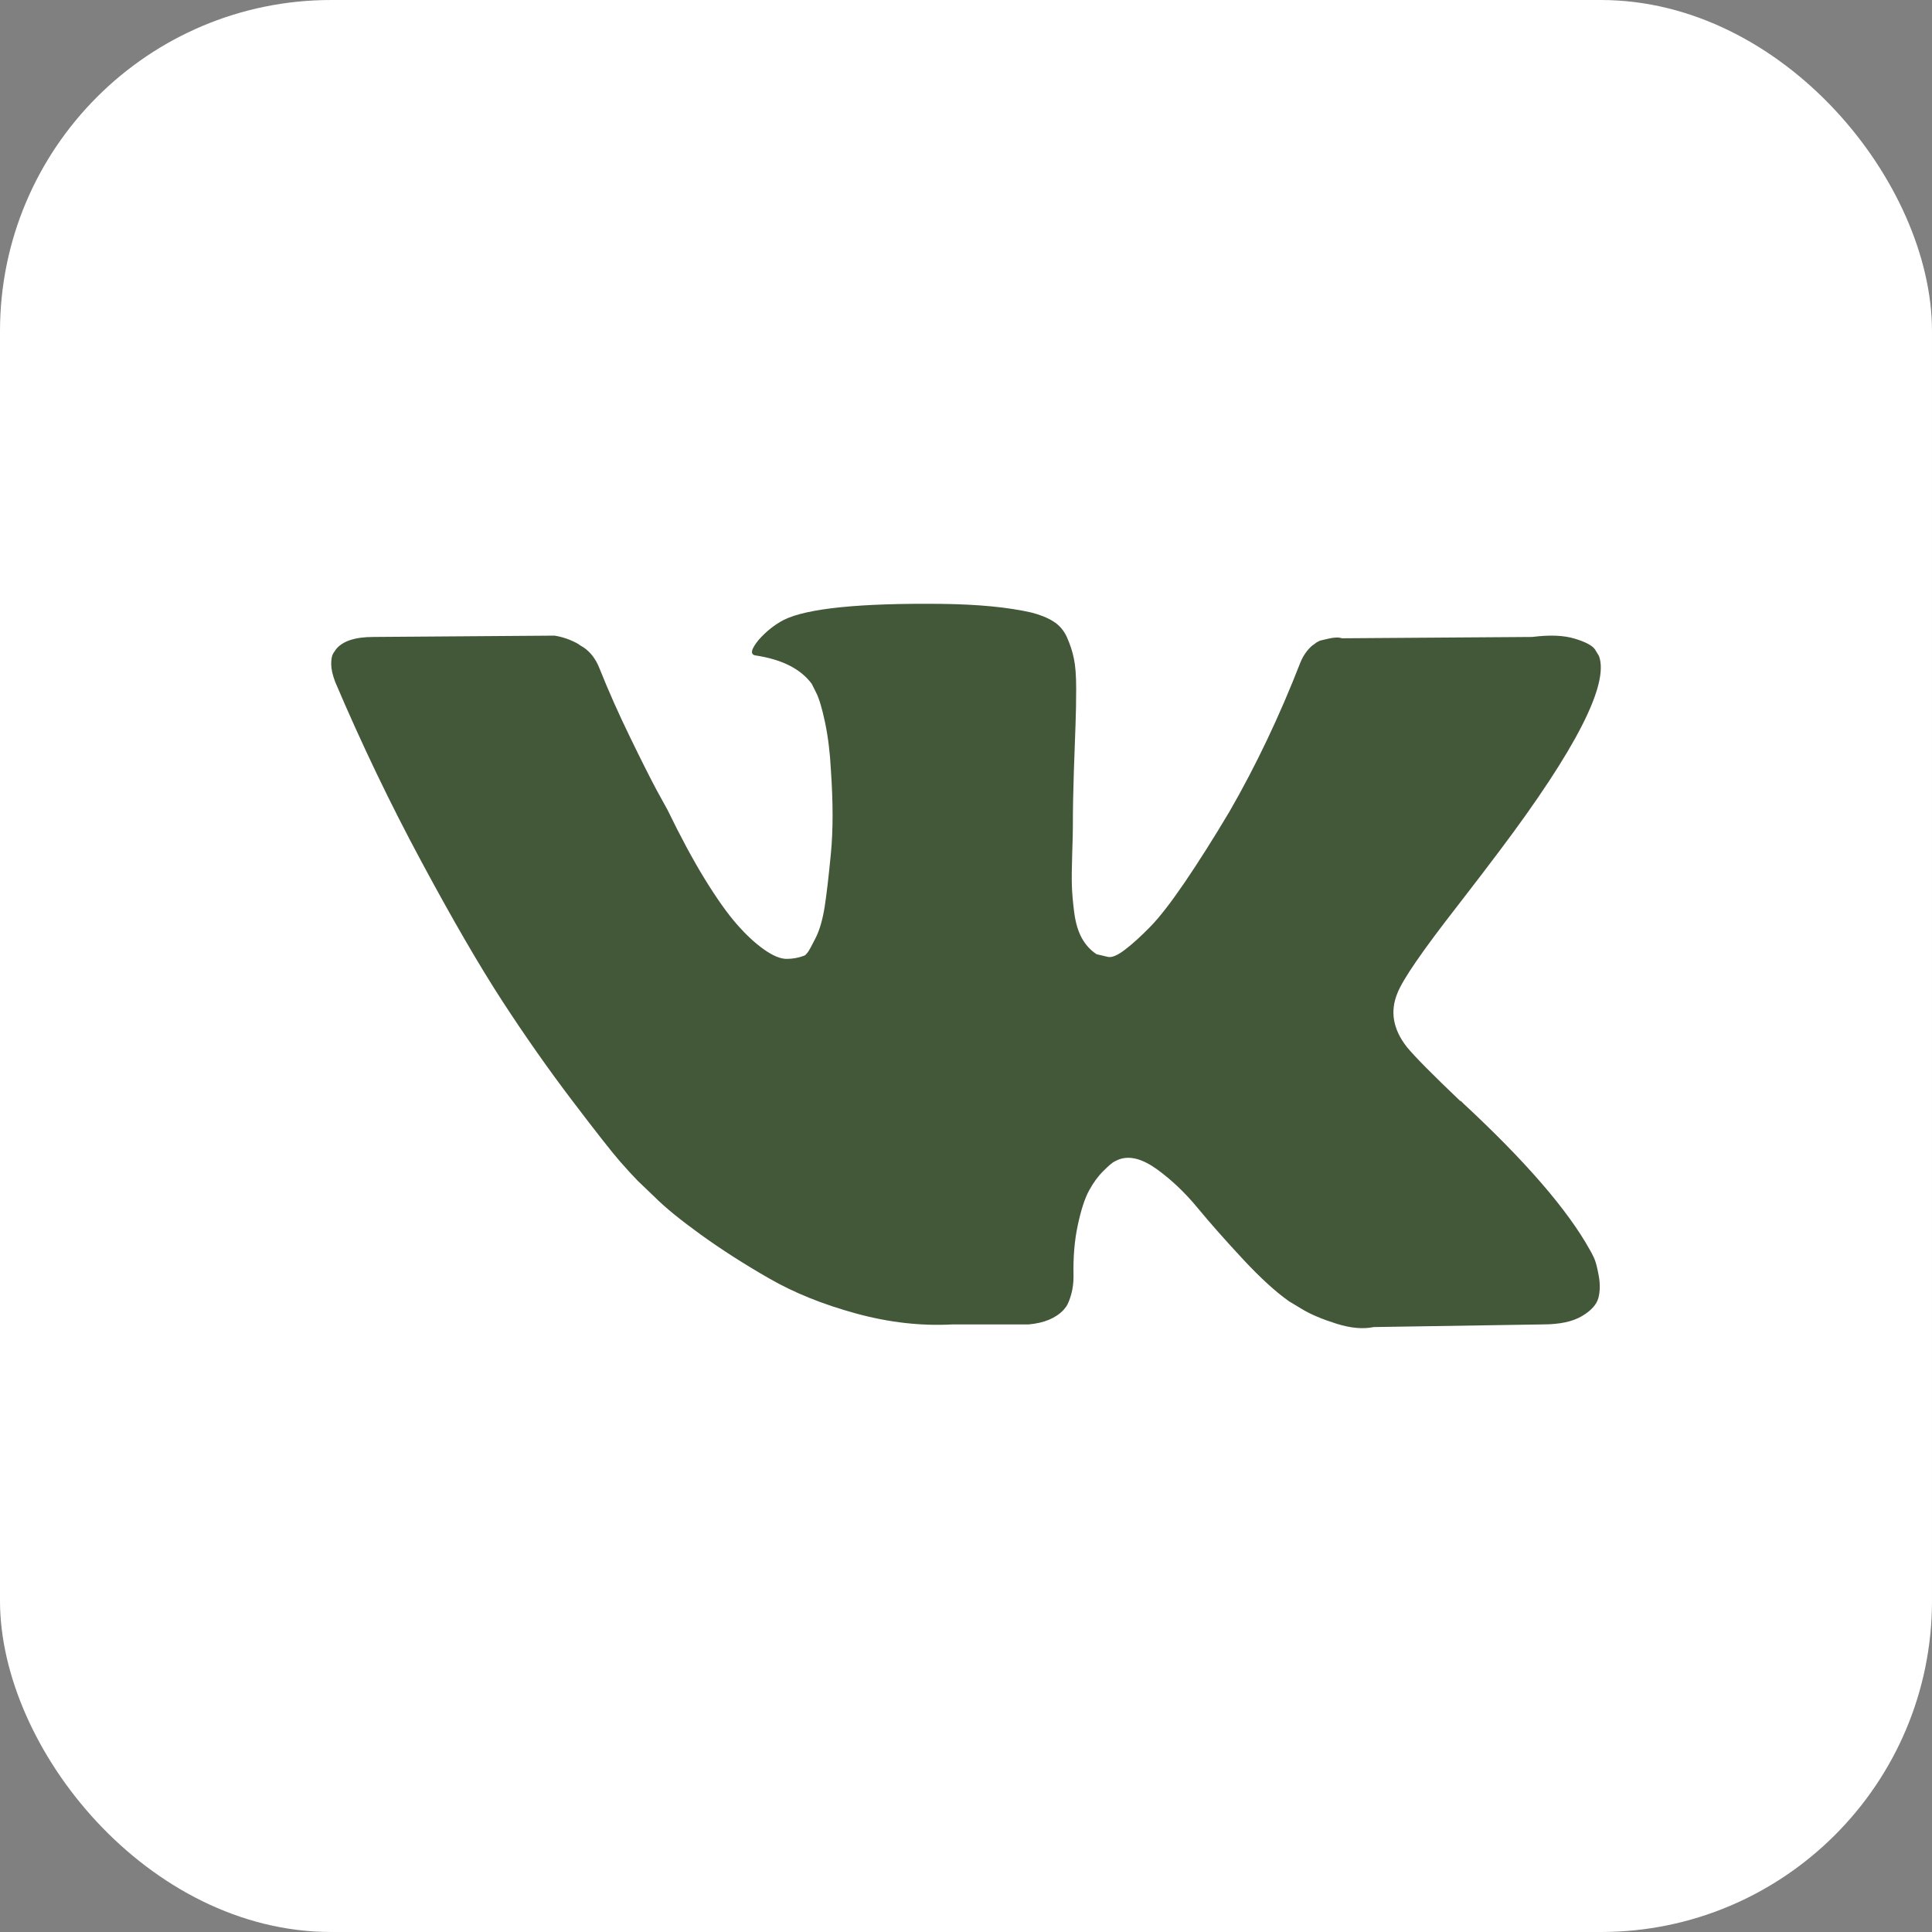
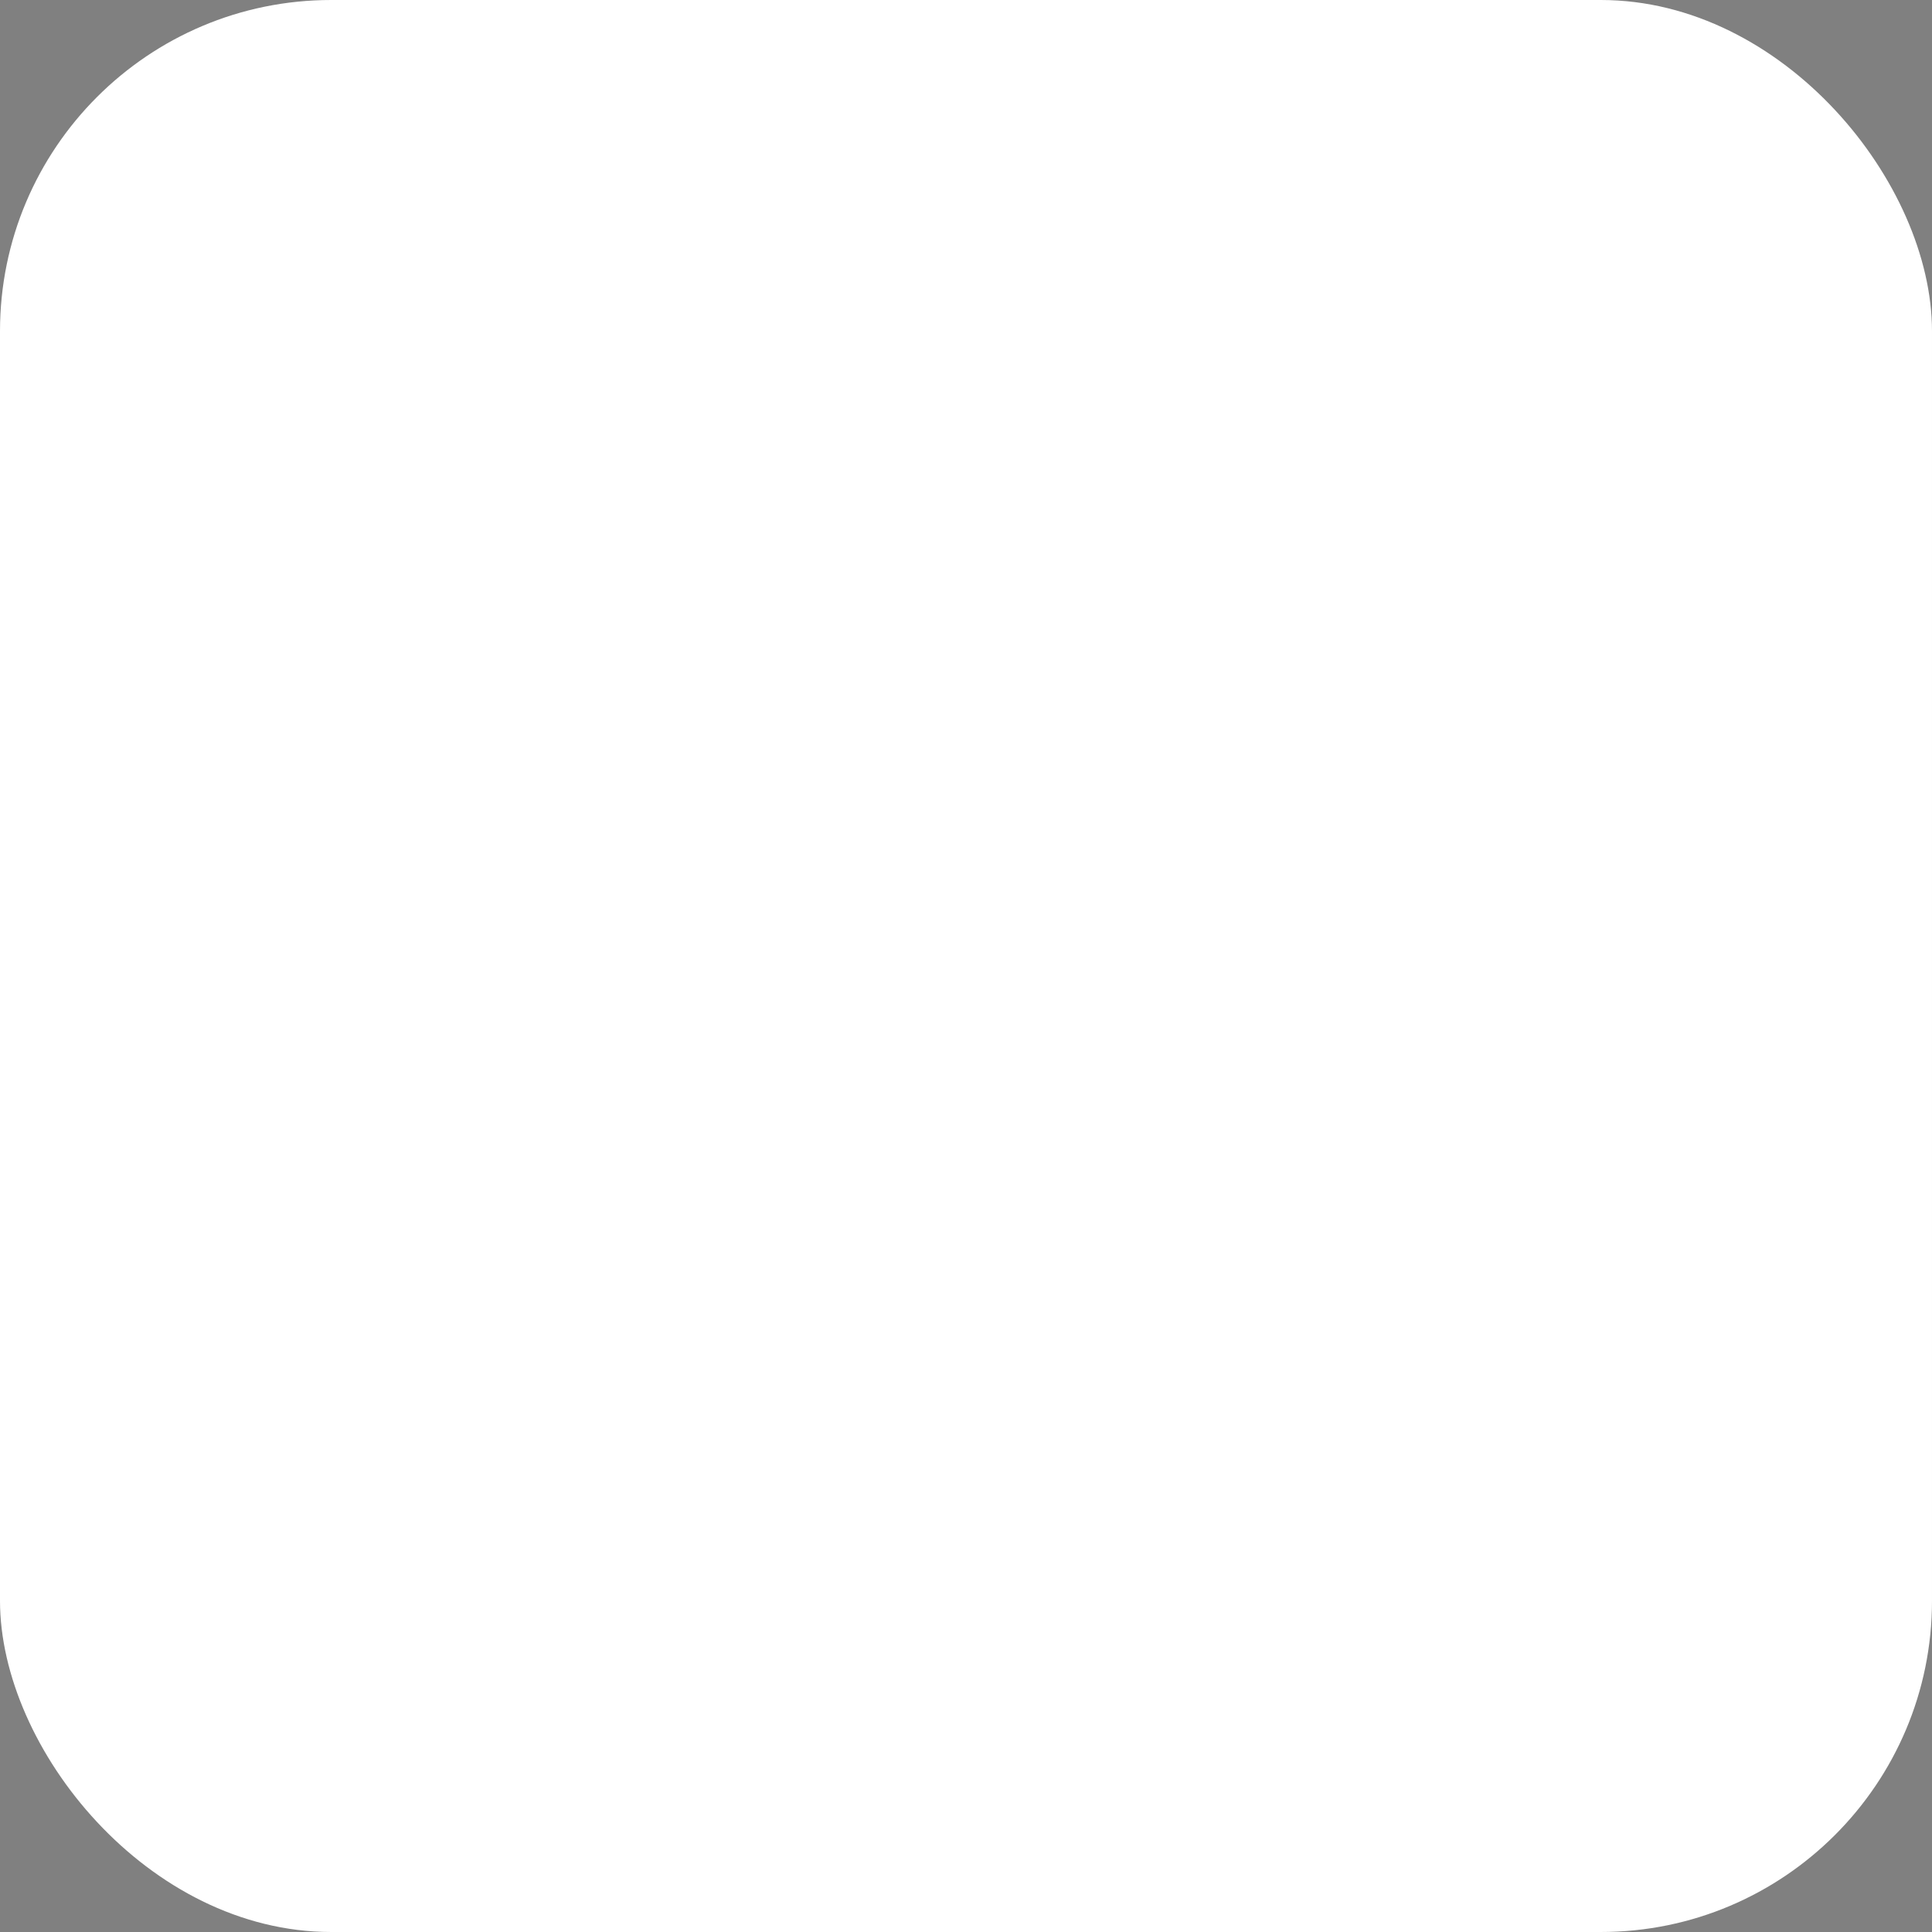
<svg xmlns="http://www.w3.org/2000/svg" width="35" height="35" viewBox="0 0 35 35" fill="none">
  <rect x="0" y="0" width="35" height="35" fill="#808080" stroke="none" />
  <rect width="35" height="35" rx="6" fill="white" />
  <g clip-path="url(#clip0_1_923)">
-     <path d="M28.878 22.79C28.85 22.73 28.824 22.68 28.8 22.64C28.401 21.921 27.639 21.039 26.513 19.993L26.489 19.969L26.477 19.957L26.465 19.945H26.453C25.942 19.458 25.619 19.131 25.483 18.963C25.235 18.644 25.18 18.321 25.315 17.993C25.411 17.746 25.77 17.223 26.393 16.425C26.721 16.001 26.98 15.662 27.171 15.407C28.553 13.57 29.151 12.397 28.968 11.886L28.896 11.767C28.848 11.695 28.725 11.629 28.525 11.569C28.326 11.509 28.07 11.499 27.759 11.539L24.31 11.563C24.254 11.543 24.174 11.545 24.07 11.569C23.966 11.593 23.915 11.605 23.915 11.605L23.855 11.635L23.807 11.671C23.767 11.695 23.723 11.737 23.675 11.797C23.628 11.856 23.588 11.926 23.556 12.006C23.18 12.972 22.753 13.87 22.274 14.701C21.979 15.196 21.707 15.625 21.46 15.988C21.212 16.351 21.005 16.619 20.837 16.79C20.669 16.962 20.518 17.099 20.382 17.203C20.246 17.307 20.143 17.351 20.071 17.335C19.999 17.319 19.931 17.303 19.867 17.287C19.755 17.215 19.666 17.117 19.598 16.994C19.53 16.87 19.484 16.714 19.46 16.527C19.436 16.339 19.422 16.177 19.418 16.042C19.414 15.906 19.416 15.714 19.424 15.467C19.433 15.219 19.436 15.052 19.436 14.964C19.436 14.66 19.442 14.331 19.454 13.976C19.466 13.621 19.476 13.339 19.484 13.132C19.492 12.924 19.496 12.705 19.496 12.473C19.496 12.242 19.482 12.06 19.454 11.928C19.427 11.796 19.384 11.669 19.329 11.545C19.273 11.421 19.191 11.325 19.083 11.258C18.975 11.19 18.841 11.136 18.682 11.096C18.259 11 17.72 10.948 17.065 10.94C15.58 10.924 14.626 11.02 14.203 11.228C14.035 11.315 13.884 11.435 13.748 11.587C13.604 11.762 13.584 11.858 13.688 11.874C14.167 11.946 14.506 12.118 14.706 12.389L14.778 12.533C14.834 12.637 14.89 12.82 14.946 13.084C15.001 13.347 15.037 13.639 15.053 13.958C15.093 14.541 15.093 15.04 15.053 15.455C15.013 15.87 14.976 16.193 14.94 16.425C14.903 16.656 14.85 16.844 14.778 16.988C14.706 17.131 14.658 17.219 14.634 17.251C14.61 17.283 14.59 17.303 14.574 17.311C14.47 17.351 14.363 17.371 14.251 17.371C14.139 17.371 14.003 17.315 13.844 17.203C13.684 17.091 13.518 16.938 13.347 16.742C13.175 16.546 12.982 16.273 12.766 15.922C12.55 15.57 12.327 15.155 12.095 14.676L11.904 14.329C11.784 14.105 11.62 13.78 11.413 13.353C11.205 12.926 11.022 12.513 10.862 12.113C10.798 11.946 10.702 11.818 10.575 11.73L10.515 11.694C10.475 11.662 10.411 11.629 10.323 11.592C10.235 11.556 10.144 11.531 10.048 11.515L6.767 11.539C6.431 11.539 6.204 11.614 6.084 11.766L6.036 11.838C6.012 11.878 6 11.942 6 12.03C6 12.117 6.024 12.225 6.072 12.353C6.551 13.479 7.072 14.564 7.635 15.61C8.197 16.656 8.686 17.498 9.101 18.137C9.517 18.776 9.94 19.378 10.371 19.945C10.802 20.512 11.087 20.875 11.227 21.035C11.367 21.195 11.477 21.314 11.556 21.394L11.856 21.681C12.047 21.873 12.329 22.102 12.7 22.37C13.071 22.637 13.482 22.901 13.934 23.16C14.385 23.42 14.909 23.631 15.508 23.795C16.107 23.959 16.69 24.024 17.257 23.993H18.634C18.913 23.969 19.125 23.881 19.269 23.729L19.316 23.669C19.348 23.622 19.378 23.547 19.406 23.448C19.434 23.348 19.448 23.238 19.448 23.119C19.44 22.775 19.466 22.466 19.526 22.191C19.585 21.915 19.653 21.708 19.729 21.568C19.805 21.428 19.891 21.31 19.987 21.215C20.082 21.119 20.151 21.061 20.191 21.041C20.23 21.021 20.262 21.007 20.286 20.999C20.478 20.935 20.703 20.997 20.963 21.185C21.222 21.373 21.466 21.604 21.694 21.88C21.921 22.155 22.194 22.464 22.514 22.808C22.833 23.151 23.113 23.406 23.352 23.574L23.591 23.718C23.751 23.814 23.959 23.901 24.214 23.981C24.469 24.061 24.693 24.081 24.885 24.041L27.95 23.993C28.253 23.993 28.489 23.943 28.657 23.843C28.825 23.744 28.924 23.634 28.956 23.514C28.988 23.394 28.99 23.259 28.962 23.107C28.934 22.955 28.906 22.849 28.878 22.79Z" fill="#435839" />
-   </g>
+     </g>
  <defs>
    <clipPath id="clip0_1_923">
-       <rect width="23" height="23" fill="white" transform="translate(6 6)" />
-     </clipPath>
+       </clipPath>
  </defs>
</svg>